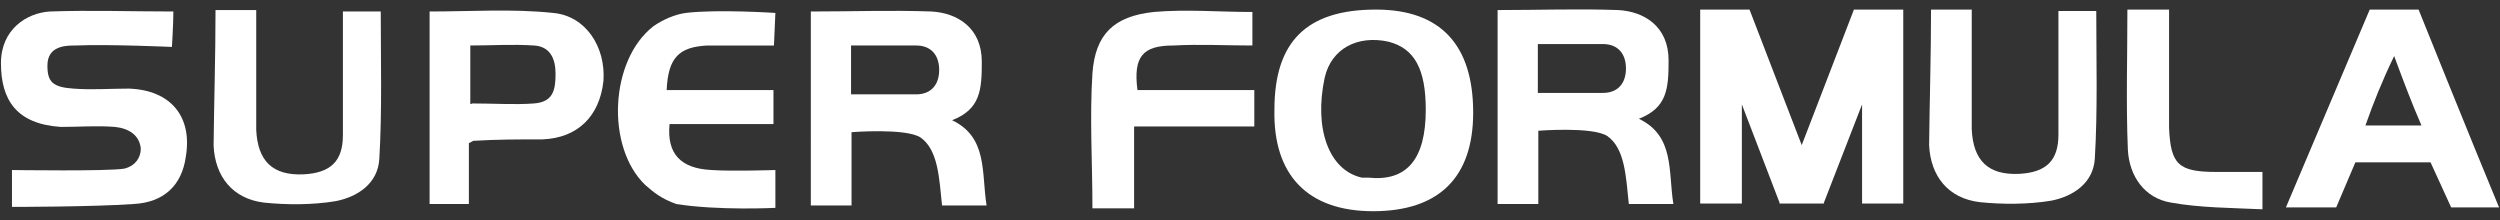
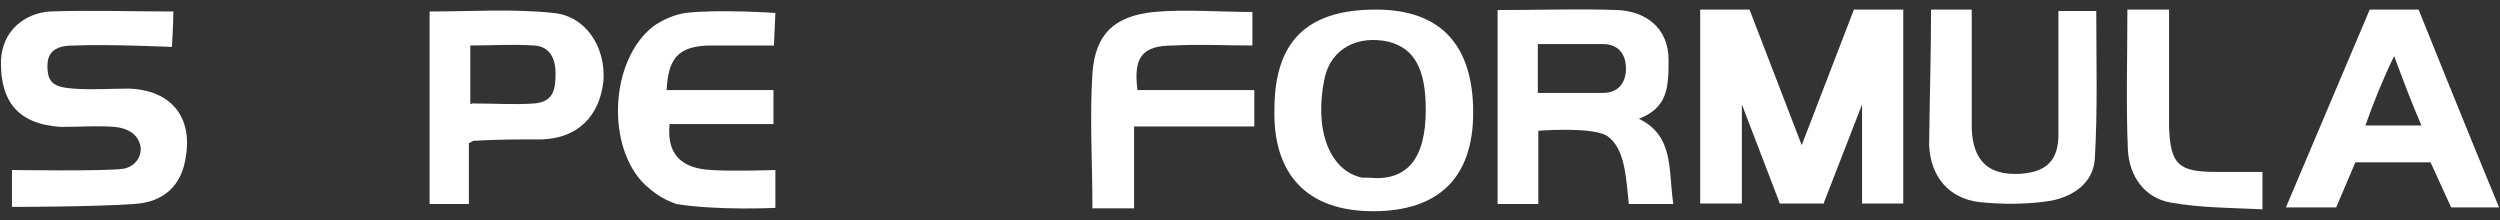
<svg xmlns="http://www.w3.org/2000/svg" version="1.1" id="レイヤー_1" x="0px" y="0px" width="522px" height="46px" viewBox="0 0 522 46" style="enable-background:new 0 0 522 46;" xml:space="preserve">
  <rect x="0" y="0" width="522" height="46" fill="#333333" stroke="none" />
  <style type="text/css">
	.st0{display:none;}
	.st1{display:inline;fill:#DBDCDC;}
	.st2{fill:#FFFFFF;}
</style>
  <g class="st0">
    <path class="st1" d="M81.2-39.2c0-0.8,0-2,0-2.8c-0.3-0.9-0.6-1.5-1.2-2.3c-0.6-0.3-1.1-0.8-2-1.1S76-46,74.6-46   c-2,0-3.7,0.6-5.4,1.1c-1.7,0.8-3.1,1.7-4.5,2.8c-1.4,1.4-2.5,2.8-3.4,4.2c-1.1,1.7-2,3.4-2.5,4.8c-0.6,1.7-0.8,3.4-1.1,4.8   c-0.3,1.7,0,2.8,0.6,4.2c0.6,1.1,1.1,2.3,2.3,2.8c1.1,0.8,2.5,1.1,4.5,1.1c1.4,0,2.8-0.3,4-0.6c1.1-0.3,2.5-1.1,3.4-2   c1.1-0.8,2-1.7,2.8-2.8c0.8-1.1,1.4-2.3,2.3-3.4h6.2c-0.8,2-2,4-3.4,5.7c-1.4,1.7-3.1,3.1-4.8,4.2c-1.7,1.1-3.7,2.3-5.9,2.8   c-2,0.6-4.2,1.1-6.5,1.1c-2.8,0-5.1-0.6-6.8-1.4c-1.7-0.8-3.1-2.3-4-4c-0.6-1.7-1.1-3.7-1.1-5.7c0-2.3,0.6-4.5,1.4-7.1   c0.8-2.6,2-4.8,3.7-6.8c1.7-2.3,3.4-4,5.4-5.7c2-1.7,4.2-2.8,6.8-4c2.5-0.8,5.4-1.4,7.9-1.4c2,0,4,0.3,5.4,0.8   c1.7,0.6,2.8,1.4,4,2.3c1.1,1.1,1.7,2.3,2,3.7c0.1,1.9,0.1,3.6-0.5,5.3H81.2z" />
    <path class="st1" d="M95-15.2c-2,0-4-0.3-5.4-0.8c-1.4-0.6-2.5-1.4-3.1-2.8c-0.8-1.1-1.1-2.5-1.1-4.2s0.3-3.4,1.1-5.4   c0.6-2,1.7-3.7,2.8-5.1c1.1-1.7,2.5-2.8,4-4.2c1.4-1.1,3.4-2,5.1-2.8c2-0.6,4-0.8,5.9-0.8c2,0,4,0.3,5.4,0.8s2.5,1.7,3.1,2.8   c0.8,1.1,1.1,2.5,1.1,4.2s-0.3,3.4-1.1,5.1c-0.6,2-1.7,3.7-2.8,5.4c-1.1,1.7-2.5,2.8-4,4.2c-1.4,1.1-3.4,2-5.1,2.8   C99.3-15.2,97-15.2,95-15.2z M96.5-19.4c1.4,0,2.5-0.3,3.7-0.8c1.1-0.6,2.3-1.1,3.1-2c0.8-0.8,1.7-1.7,2.3-2.8s1.1-2,1.7-3.1   c0.3-1.1,0.6-2,0.8-3.1c0-1.1,0-2-0.3-2.8c-0.3-0.8-0.8-1.4-1.7-2c-0.8-0.6-1.7-0.8-3.1-0.8c-1.4,0-2.5,0.3-3.7,0.8   c-1.1,0.6-2.3,1.1-3.1,2c-0.8,0.8-1.7,1.7-2.3,2.8c-0.6,1.1-1.1,2-1.7,3.1c-0.3,1.1-0.6,2.3-0.8,3.1c-0.3,0.8,0,2,0.3,2.8   c0.3,0.8,0.8,1.4,1.7,2C94.2-19.7,95.3-19.4,96.5-19.4z" />
    <path class="st1" d="M121.4-40.7h5.4l-1.1,3.4h0.3c0.6-0.6,1.4-1.1,2-1.7c0.6-0.6,1.4-0.8,2.3-1.4c0.8-0.3,1.7-0.6,2.5-0.8   c0.8-0.3,2-0.3,2.8-0.3c1.7,0,2.8,0.3,4,1.1c1.1,0.6,1.7,1.7,1.7,3.1c1.4-1.4,2.8-2.3,4.5-3.1s3.4-1.1,5.4-1.1c2.8,0,4.8,0.6,5.7,2   c1.1,1.4,1.1,3.4,0,6.5l-6.2,17h-5.9l5.7-14.4c0.3-0.8,0.6-2,0.8-2.8c0.3-0.8,0.3-1.4,0.3-2c0-0.6-0.8-1.1-1.1-1.4   c-0.6-0.3-1.4-0.6-2.5-0.6c-2,0-3.7,0.6-4.8,1.7c-1.4,1.1-2.3,2.8-3.1,4.8l-5.4,14.4h-5.9l5.7-15.8c0.6-1.7,0.8-3.1,0.6-4   c-0.3-0.8-1.4-1.4-3.1-1.4c-0.8,0-1.4,0.3-2.3,0.6c-0.8,0.3-1.7,0.6-2.3,1.1c-0.6,0.6-1.4,1.1-2,2c-0.6,0.9-1.1,1.7-1.4,2.8   l-5.4,14.7h-5.9L121.4-40.7z" />
    <path class="st1" d="M164.9-40.7h5.9l-9.3,24.9h-5.7L164.9-40.7z M168.6-50h5.9l-2,5.1h-5.9L168.6-50z" />
-     <path class="st1" d="M176-40.7h5.4L180-37l0,0c1.4-1.4,2.8-2.5,4.5-3.1c1.7-0.6,3.4-1.1,5.1-1.1c2.8,0,4.8,0.6,5.9,2   c1.1,1.4,1.1,3.4,0.3,6.2l-6.2,17h-5.4l5.7-15.6c0.6-2,0.8-3.4,0.3-4.2s-1.7-1.4-3.4-1.4c-0.8,0-2,0.3-2.8,0.6s-1.7,0.8-2.5,1.4   c-0.8,0.6-1.4,1.4-2,2c-0.6,0.8-1.1,1.7-1.4,2.5L172.7-16h-5.9L176-40.7z" />
    <path class="st1" d="M219.9-17.2c-1.4,3.7-3.4,6.5-6.5,8.5c-2.8,1.7-6.5,2.8-10.5,2.8c-1.4,0-2.5,0-4-0.3c-1.1-0.3-2.3-0.6-3.1-1.4   c-0.8-0.6-1.4-1.4-2-2.3s-0.3-2.3,0-3.7h5.9c0,0.8,0,1.4,0.3,2s0.6,0.8,1.1,1.1c0.6,0.3,1.1,0.6,1.7,0.6c0.6,0,1.4,0,2,0   c2.3,0,4.2-0.6,5.7-1.7c1.4-1.1,2.5-2.5,3.4-4.8l1.4-3.7l0,0c-1.4,1.4-2.8,2.5-4.5,3.1s-3.4,1.1-5.1,1.1c-2,0-3.7-0.3-5.1-1.1   c-1.1-0.6-2-1.7-2.5-2.8c-0.6-1.1-0.8-2.5-0.6-4.2c0-1.7,0.6-3.1,1.1-5.1c0.6-1.7,1.4-3.1,2.5-4.8c1.1-1.4,2.3-2.8,3.7-4   s3.1-2,4.8-2.8c1.7-0.6,3.4-1.1,5.4-1.1c1.7,0,3.1,0.3,4.2,0.8c1.1,1.4,1.7,2.3,2,3.7l0,0l1.1-3.4h5.9L219.9-17.2z M208.3-20.3   c1.4,0,2.5-0.3,3.7-0.8c1.1-0.6,2-1.1,2.8-2c0.8-0.8,1.7-1.7,2.3-2.8s1.1-2,1.4-3.1c0.3-1.1,0.6-2,0.6-3.1c0-0.8,0-2-0.3-2.5   s-0.6-1.1-1.1-1.7c-0.8-0.6-1.7-0.6-3.1-0.6s-2.5,0.3-3.7,0.8c-1.1,0.6-2,1.1-2.8,2c-0.8,0.8-1.7,1.7-2.3,2.8   c-0.6,1.1-1.1,2-1.4,3.1c-0.3,1.1-0.3,2-0.6,2.8c0,0.8,0,2,0.3,2.5c0.3,0.8,0.8,1.4,1.4,2C206.3-20.3,206.8-20.3,208.3-20.3z" />
    <path class="st1" d="M244.8-23.7c-0.3,1.7-0.3,2.8,0.8,3.4c0.8,0.6,2,0.8,3.7,0.8c0.6,0,1.1,0,2,0c0.8,0,1.4-0.3,2.3-0.6   c0.6-0.3,1.4-0.6,2-0.8c0.6-0.6,0.8-1.1,1.1-1.7c0.3-0.6,0.3-1.4-0.3-1.7c-0.3-0.6-0.8-0.8-1.7-1.1c-0.6-0.3-1.4-0.6-2.5-0.6   c-0.8-0.3-2-0.3-2.8-0.6c-1.1-0.3-2-0.6-2.8-0.8c-0.8-0.3-1.7-0.8-2.3-1.4s-0.8-1.1-1.1-2c-0.3-0.8,0-2,0.6-3.1   c0.6-1.4,1.1-2.5,2.3-3.4c1.2-0.9,2.3-1.7,3.4-2.3c1.4-0.6,2.5-0.8,4-1.1c1.4-0.3,2.5-0.3,4-0.3s2.5,0,3.7,0.3   c1.1,0.3,2,0.8,2.8,1.4c0.8,0.6,1.4,1.4,1.7,2.3c0.3,0.8,0.3,2.3,0,3.4h-5.9c0.3-1.4,0-2.3-0.8-2.5c-1.1-0.6-2.5-0.8-3.4-0.8   c-0.3,0-0.8,0-1.4,0s-1.4,0.3-2,0.6s-1.1,0.6-1.4,0.8c-0.3,0.3-0.8,0.6-0.8,1.1c-0.3,0.6-0.3,1.1,0,1.7c0.3,0.3,0.8,0.8,1.7,1.1   c0.6,0.3,1.4,0.6,2.5,0.6s2,0.3,2.8,0.6c0.8,0.3,2,0.6,2.8,0.8c0.8,0.3,1.7,0.8,2.3,1.4s1.1,1.1,1.1,2c0.3,0.8,0,2-0.3,3.1   c-0.6,1.4-1.4,2.8-2.5,3.7c-1.1,1.1-2.3,2-3.7,2.5c-1.4,0.6-2.8,1.1-4.2,1.4c-1.4,0.3-2.8,0.6-4.2,0.6c-1.7,0-3.1-0.3-4.5-0.6   s-2.3-0.8-3.1-1.7s-1.1-1.7-1.4-2.5c-0.3-1.1,0-2.3,0.6-3.7L244.8-23.7L244.8-23.7z" />
    <path class="st1" d="M275-15.2c-2,0-4-0.3-5.4-0.8c-1.4-0.6-2.5-1.4-3.1-2.8c-0.8-1.1-1.1-2.5-1.1-4.2s0.3-3.4,1.1-5.4   c0.6-2,1.7-3.7,2.8-5.1c1.1-1.7,2.5-2.8,4-4.2c1.4-1.1,3.4-2,5.1-2.8c2-0.6,4-0.8,5.9-0.8c2,0,4,0.3,5.4,0.8   c1.4,0.6,2.5,1.7,3.1,2.8c0.8,1.1,1.1,2.5,1.1,4.2s-0.3,3.4-1.1,5.1c-0.6,2-1.7,3.7-2.8,5.4c-1.1,1.7-2.5,2.8-4,4.2   c-1.4,1.1-3.4,2-5.1,2.8C279.3-15.2,277-15.2,275-15.2z M276.5-19.4c1.4,0,2.5-0.3,3.7-0.8c1.1-0.6,2.3-1.1,3.1-2   c0.8-0.8,1.7-1.7,2.3-2.8c0.6-1.1,1.1-2,1.7-3.1c0.3-1.1,0.6-2,0.8-3.1c0-1.1,0-2-0.3-2.8c-0.3-0.8-0.8-1.4-1.7-2   c-0.8-0.6-1.7-0.8-3.1-0.8c-1.4,0-2.5,0.3-3.7,0.8c-1.1,0.6-2.3,1.1-3.1,2c-0.8,0.8-1.7,1.7-2.3,2.8c-0.8,0.8-1.1,2-1.7,3.1   c-0.3,1.1-0.6,2.3-0.8,3.1c-0.3,0.8,0,2,0.3,2.8c0.3,0.8,0.8,1.4,1.7,2C274.2-19.7,275-19.4,276.5-19.4z" />
    <path class="st1" d="M304.2-15.2c-2,0-4-0.3-5.4-0.8c-1.4-0.6-2.5-1.4-3.1-2.8c-0.8-1.1-1.1-2.5-1.1-4.2s0.3-3.4,1.1-5.4   c0.6-2,1.7-3.7,2.8-5.1c1.1-1.7,2.5-2.8,4-4.2c1.7-1.1,3.4-2,5.1-2.8c2-0.6,4-0.8,5.9-0.8c2,0,4,0.3,5.4,0.8   c1.4,0.6,2.5,1.7,3.1,2.8c0.8,1.4,1.1,2.8,1.1,4.2c0,1.7-0.3,3.4-1.1,5.1c-0.6,2-1.7,3.7-2.8,5.4c-1.1,1.7-2.5,2.8-4,4.2   c-1.4,1.1-3.4,2-5.1,2.8C308.2-15.5,306.2-15.2,304.2-15.2z M305.6-19.4c1.4,0,2.5-0.3,3.7-0.8c1.1-0.6,2.3-1.1,3.1-2   c0.8-0.8,1.7-1.7,2.3-2.8s1.1-2,1.7-3.1c0.3-1.1,0.6-2,0.8-3.1c0-1.1,0-2-0.3-2.8s-0.8-1.4-1.7-2c-0.8-0.6-1.4-0.8-2.8-0.8   s-2.8,0.3-4,0.8c-1.1,0.6-2.3,1.1-3.1,2c-0.8,0.8-1.7,1.7-2.3,2.8c-0.6,1.1-1.1,2-1.7,3.1c-0.3,1.1-0.6,2.3-0.8,3.1   c0,1.1,0,2,0.3,2.8s0.8,1.4,1.7,2C303.3-19.7,304.2-19.4,305.6-19.4z" />
    <path class="st1" d="M330.2-40.7h5.4l-1.1,3.7l0,0c1.4-1.4,2.8-2.5,4.5-3.1c1.7-0.6,3.4-1.1,5.1-1.1c2.8,0,4.8,0.6,5.9,2   c1.1,1.4,1.1,3.4,0.3,6.2l-6.2,17h-5.9l5.7-15.6c0.6-2,0.8-3.4,0.3-4.2s-1.7-1.4-3.4-1.4c-0.8,0-2,0.3-2.8,0.6s-1.7,0.8-2.5,1.4   c-0.8,0.6-1.4,1.4-2,2c-0.6,0.6-1.1,1.7-1.4,2.5L326.7-16h-5.9L330.2-40.7z" />
  </g>
  <g>
-     <path class="st2" d="M206,42.9h-9.3c-0.6-5.7-0.8-11.6-4.5-14.2c-3.1-2-14.4-1.1-14.4-1.1s0,9.9,0,15.3h-8.5V2.4   c8.5,0,17-0.3,25.2,0c5.4,0.3,10.5,3.4,10.5,10.5c0,5.9-0.3,9.9-6.2,12.2C206.3,28.7,204.9,36.1,206,42.9 M177.7,19.7   c4.8,0,9.3,0,13.6,0c3.1,0,4.8-2,4.8-5.1s-1.7-5.1-4.8-5.1c-4.5,0-8.8,0-13.6,0V19.7z" />
    <path class="st2" d="M349.4,42.6h-9.3c-0.6-5.7-0.8-11.6-4.5-14.2c-3.1-2-14.4-1.1-14.4-1.1s0,9.9,0,15.3h-8.5V2.1   c8.5,0,17-0.3,25.2,0c5.4,0.3,10.5,3.4,10.5,10.5c0,5.9-0.3,9.9-6.2,12.2C349.7,28.4,348.3,35.8,349.4,42.6 M321.1,19.4   c4.8,0,9.3,0,13.6,0c3.1,0,4.8-2,4.8-5.1s-1.7-5.1-4.8-5.1c-4.5,0-8.8,0-13.6,0V19.4z" />
    <path class="st2" d="M2.5,43.2v-7.7c0,0,20.4,0.3,23.5-0.3c2.3-0.6,3.4-2.3,3.4-4.2c-0.3-2.8-2.5-4.2-5.4-4.5   c-3.7-0.3-7.4,0-11.3,0C3.4,25.9,0.2,20.8,0.2,13.2c0-7.1,5.4-10.5,10.2-10.8c8.5-0.3,17,0,25.8,0c0,2.5-0.3,7.4-0.3,7.4   S22.6,9.2,15.8,9.5c-2,0-5.9,0-5.9,4.2c0,3.4,1.1,4.5,5.4,4.8c4,0.3,7.6,0,11.6,0c8.8,0.3,13.3,5.9,11.9,14.2   c-0.8,5.9-4.5,9.6-11,9.9C19.5,43.2,2.5,43.2,2.5,43.2" />
    <path class="st2" d="M97.9,29.9v12.7h-8.2V2.4c8.5,0,17.3-0.6,25.8,0.3c6.8,0.6,11,7.1,10.5,14.2c-0.8,7.4-5.4,11.9-12.7,12.2   c-4.8,0-9.6,0-14.4,0.3C99,29.3,99,29.3,97.9,29.9 M98.5,21.6c4.8,0,9.1,0.3,13,0c4-0.3,4.5-2.8,4.5-6.2c0-3.1-1.1-5.7-4.5-5.9   c-4.5-0.3-8.8,0-13.3,0v12.2h0.3V21.6z" />
    <path class="st2" d="M161.6,9.5c0,0-9.6,0-13.9,0c-5.9,0.3-8.2,2.5-8.5,9.3h11h11.3v7.1h-21.7c-0.6,6.2,2.3,9.3,8.8,9.6   c4.2,0.3,13.3,0,13.3,0v7.9c0,0-11.9,0.6-20.7-0.8c-3.1-1.1-4.8-2.5-6.5-4c-8.2-7.9-7.4-26,1.7-33.1c2-1.4,4.5-2.5,6.8-2.8   c6.5-0.8,18.7,0,18.7,0L161.6,9.5L161.6,9.5z" />
-     <path class="st2" d="M45,2.1h8.5c0,4.2,0,8.2,0,12.5s0,8.5,0,12.5c0.3,6.5,3.4,9.6,9.9,9.3c5.7-0.3,8.2-2.8,8.2-8.2   c0-8.5,0-17,0-25.8h7.9c0,10.2,0.3,20.7-0.3,30.8c-0.3,5.1-4.5,7.9-9.1,8.8c-4.8,0.8-10.2,0.8-15,0.3c-6.5-0.8-10.2-5.4-10.5-11.9   C44.7,21.1,45,11.7,45,2.1" />
    <path class="st2" d="M403.2,2h8.5c0,4.2,0,8.2,0,12.5s0,8.5,0,12.5c0.3,6.5,3.4,9.6,9.9,9.3c5.7-0.3,8.2-2.8,8.2-8.2   c0-8.5,0-17,0-25.8h7.9c0,10.2,0.3,20.7-0.3,30.8c-0.3,5.1-4.5,7.9-9.1,8.8c-4.8,0.8-10.2,0.8-15,0.3c-6.5-0.8-10.2-5.4-10.5-11.9   C402.9,21,403.2,11.6,403.2,2" />
    <path class="st2" d="M261.8,26.4h-25v17.1h-8.7c0-9.6-0.6-18.9,0-28.2c0.6-8.1,4.4-11.9,12.8-12.8c6.7-0.6,13.6,0,20.6,0v7   c-5.5,0-11-0.3-16.5,0c-6.4,0-8.4,2.3-7.5,9.3h24.4V26.4z" />
    <path class="st2" d="M444.2,2h8.7c0,5.8,0,11.6,0,17.1c0,2.6,0,5.2,0,7.5c0.3,7.8,2,9.3,9.9,9.3c3.2,0,6.4,0,9.6,0v7.8   c-6.4-0.3-13-0.3-19.1-1.4c-5.5-0.9-8.7-5.5-9-11C443.9,21.7,444.2,12.1,444.2,2" />
    <path class="st2" d="M266.1,22.9c0-14.2,6.7-20.9,21.2-20.9c13.6,0,20.3,7.5,20.3,21.5c0,13.6-7.2,20.6-20.9,20.6   S265.8,36.5,266.1,22.9 M297.7,22.9c0-8.4-2.3-12.8-7.8-14.2c-6.4-1.4-11.9,1.4-13.3,7.5c-2.3,10.7,0.9,19.4,7.8,20.9   c0.6,0,0.9,0,1.4,0C293.7,37.9,297.7,33.3,297.7,22.9" />
    <path class="st2" d="M521.8,43.3c-2,0-10,0-10,0l-4.3-9.4h-15.7l-4,9.4c0,0-7.7,0-10.5,0C479.7,37.6,494.8,2,494.8,2H505   C505,2,516.1,29.6,521.8,43.3 M493.9,26.2h11.7c-2-4.6-3.7-9.1-5.7-14.5C497.3,17.1,495.6,21.4,493.9,26.2" />
    <polygon class="st2" points="396.4,2 388.8,2 387.1,2 376.2,30.3 365.3,2 363.7,2 356.1,2 355,2 355,42.5 363.7,42.5 363.7,21.8    371.6,42.4 371.5,42.5 371.6,42.5 380.8,42.5 380.9,42.5 380.8,42.4 388.8,21.8 388.8,42.5 397.4,42.5 397.4,2  " />
  </g>
</svg>